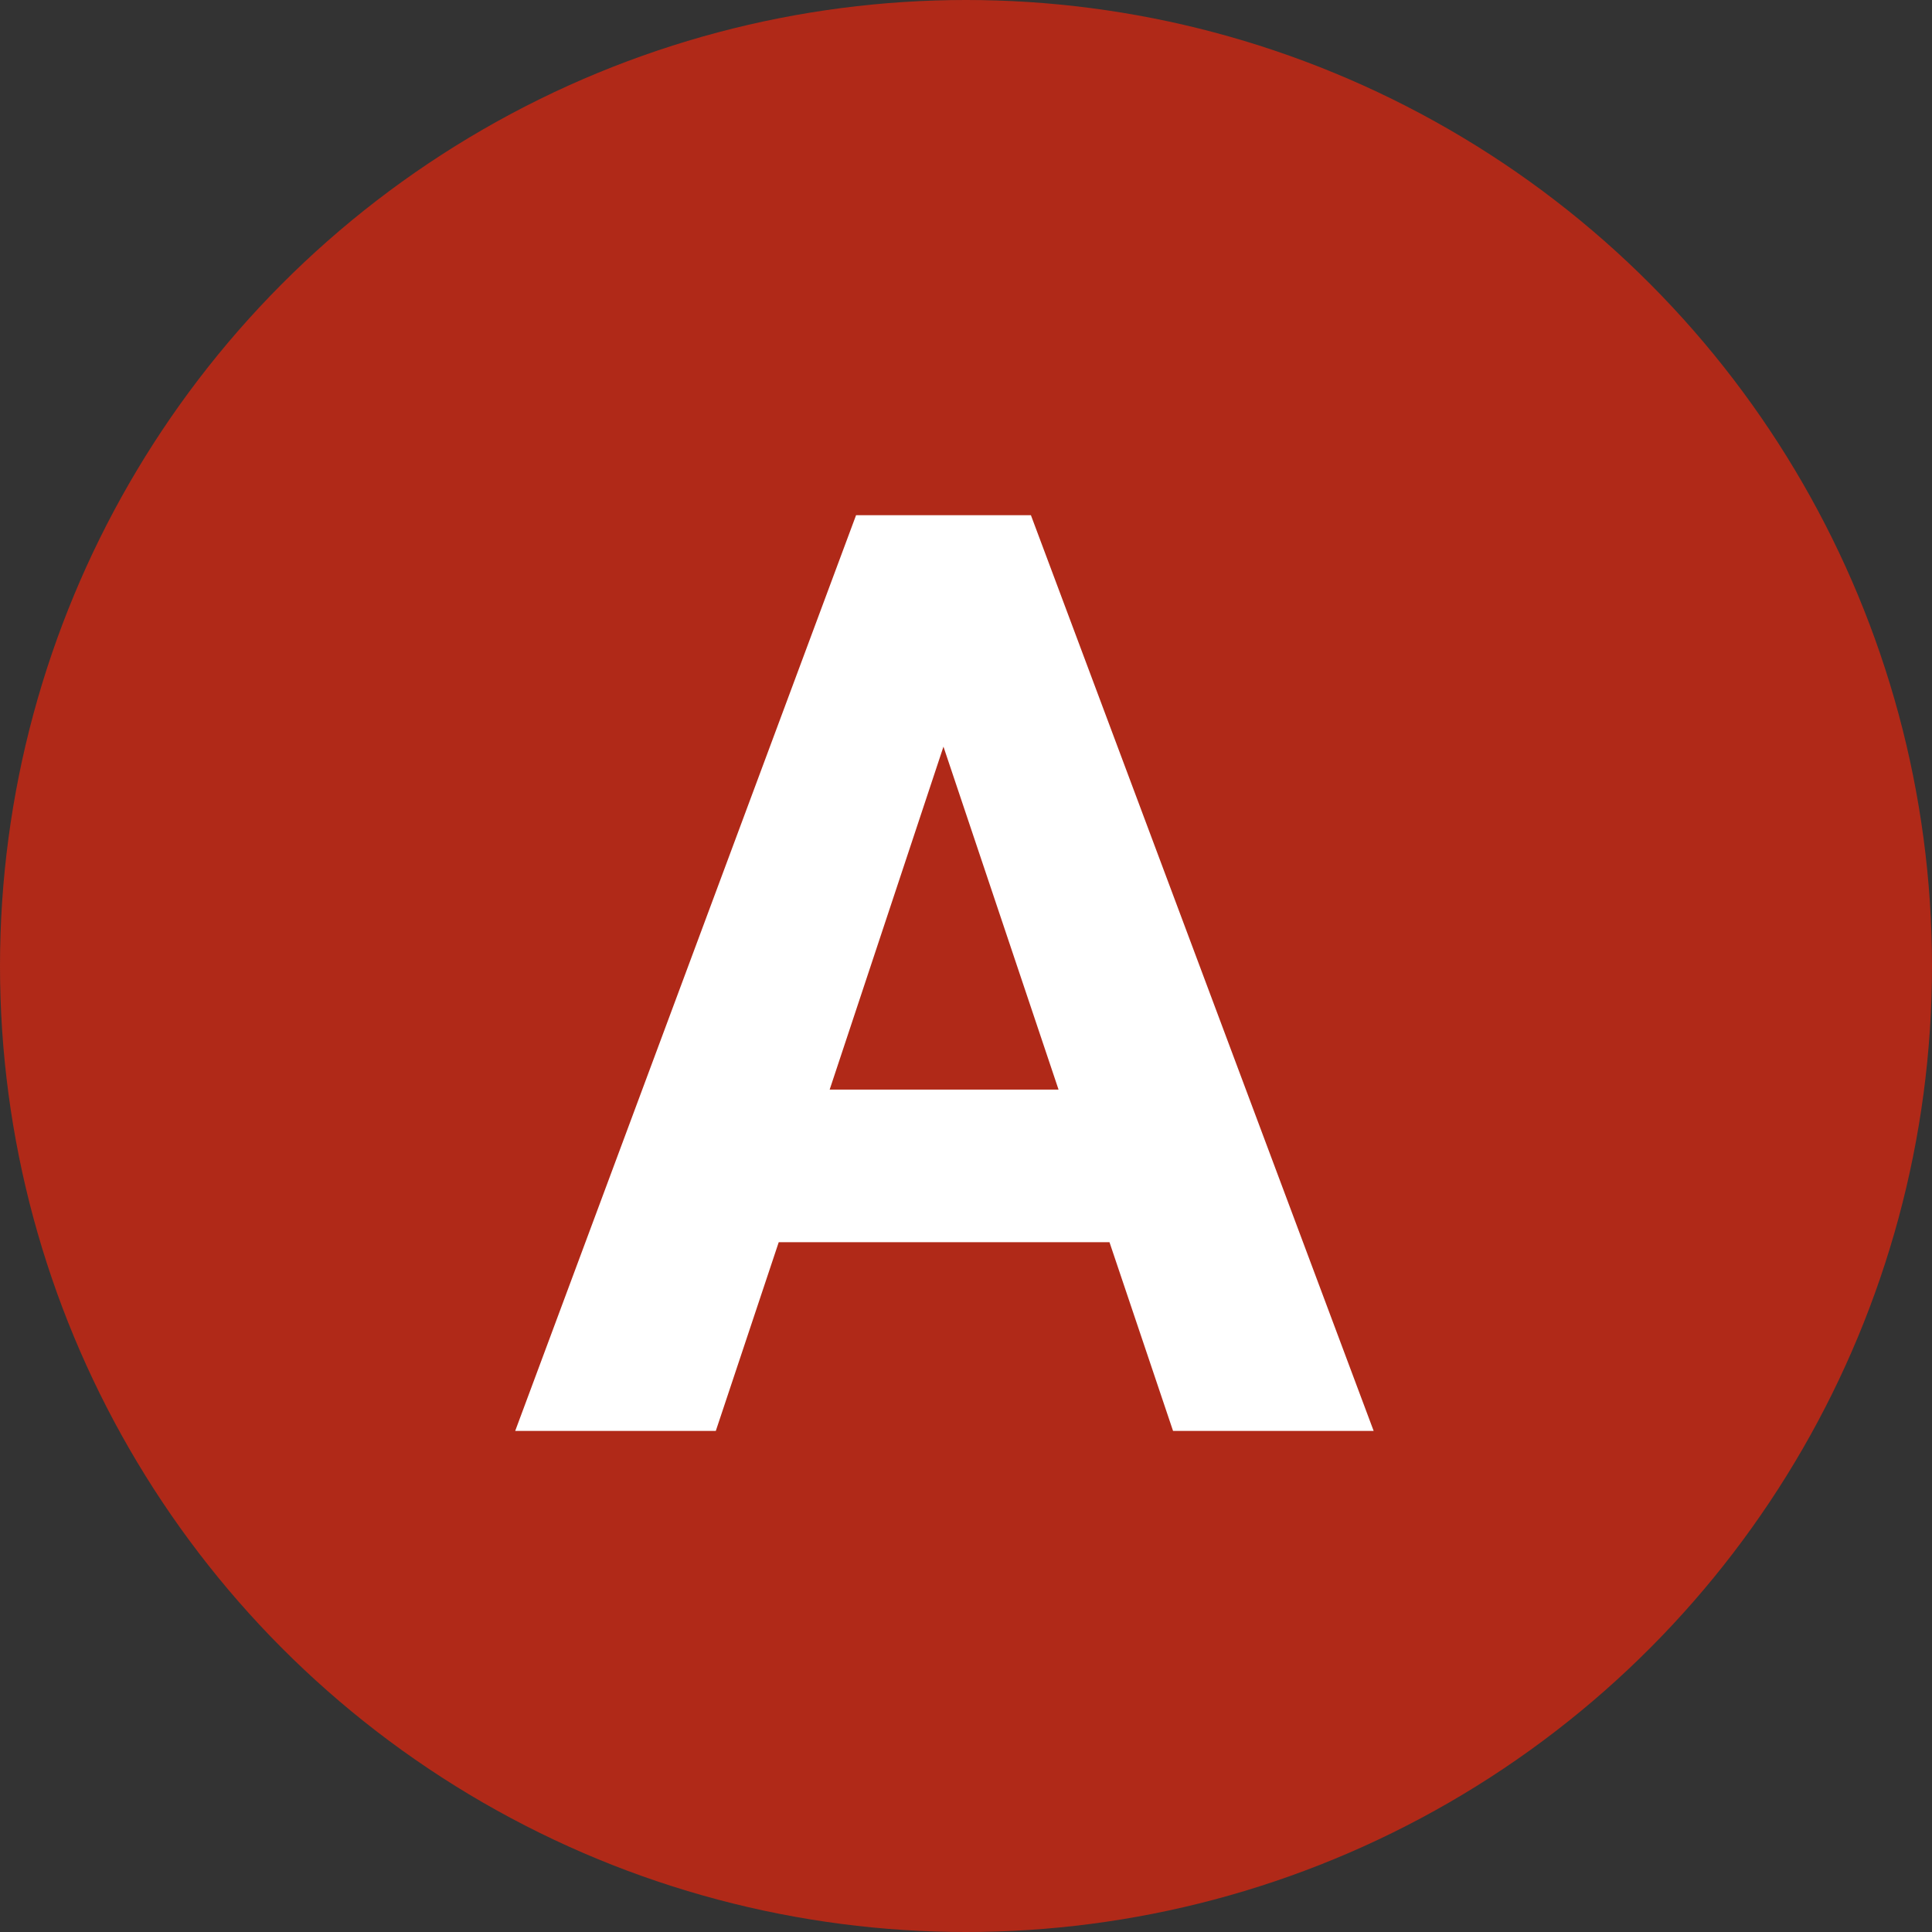
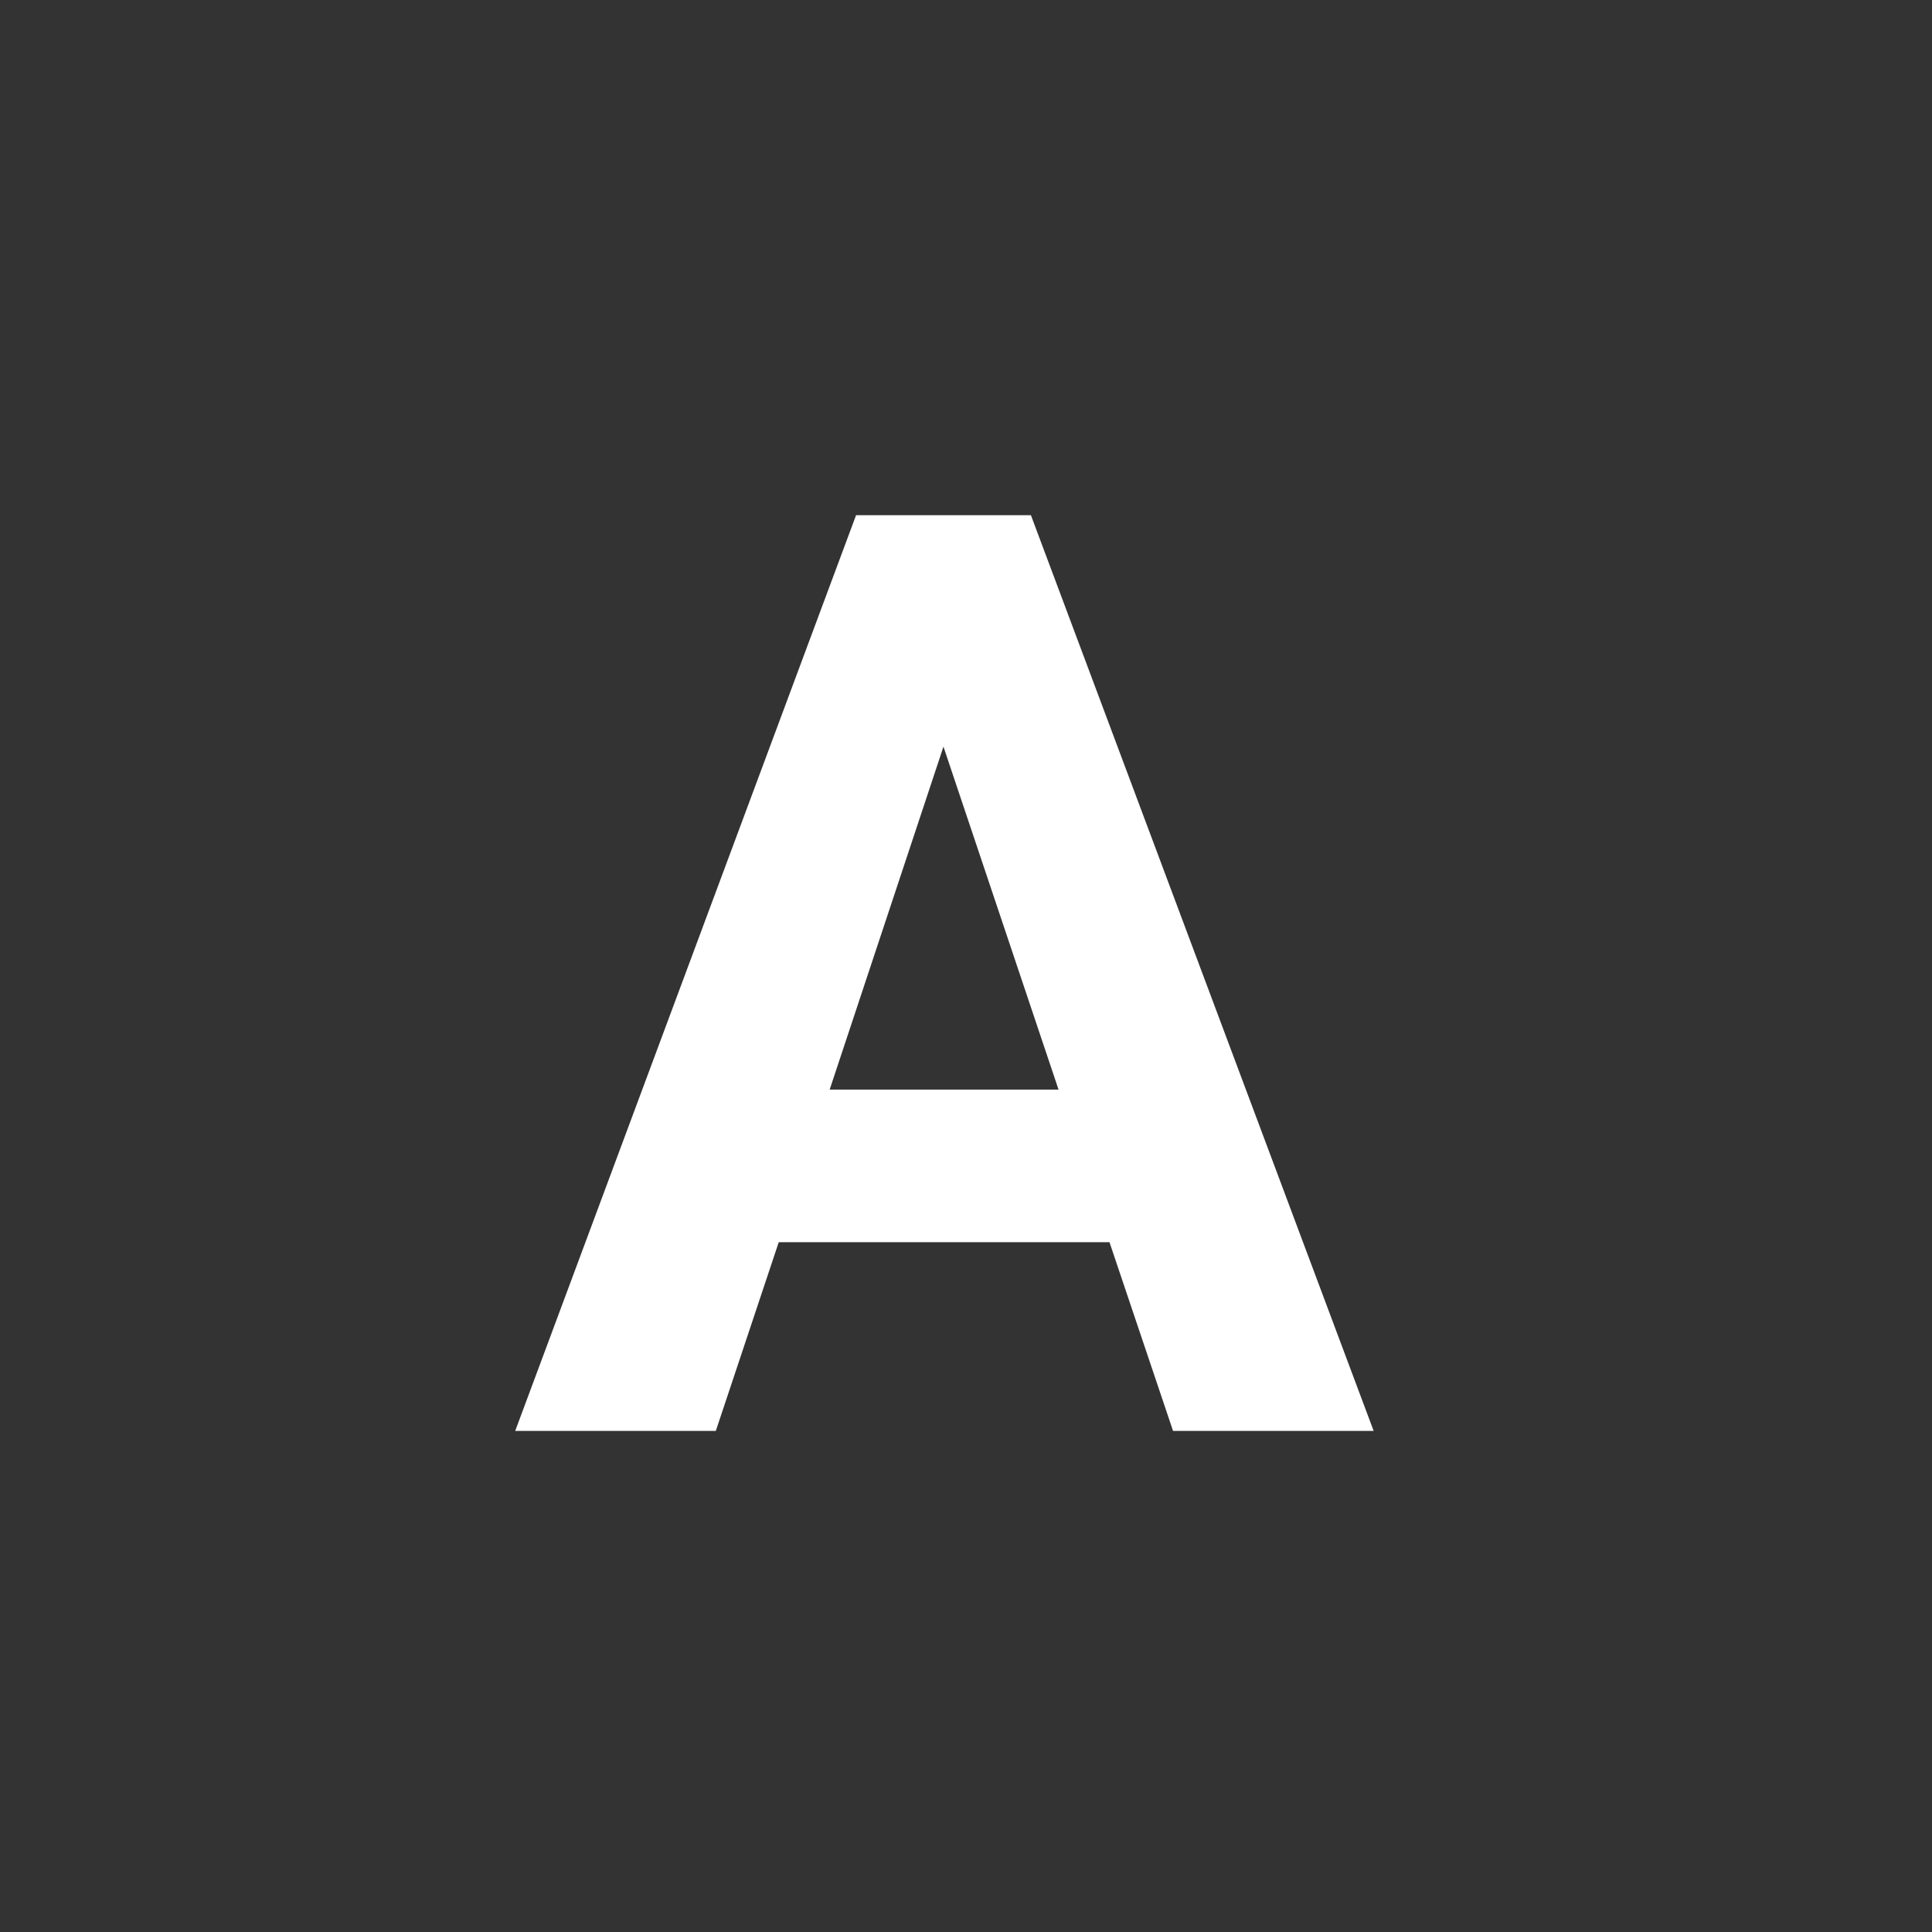
<svg xmlns="http://www.w3.org/2000/svg" width="30" height="30" viewBox="0 0 30 30">
  <rect x="0" y="0" width="30" height="30" fill="#333333" stroke="none" />
  <g id="icon_faq_a" transform="translate(-421 -538.461)">
-     <circle id="楕円形_79" data-name="楕円形 79" cx="15" cy="15" r="15" transform="translate(421 538.461)" fill="#b02918" />
    <path id="パス_42" data-name="パス 42" d="M2.568-2.93H-2.568L-3.545,0H-6.66l5.293-14.219H1.348L6.67,0H3.555ZM-1.777-5.3H1.777L-.01-10.625Z" transform="translate(435.66 560.68)" fill="#fff" />
  </g>
</svg>